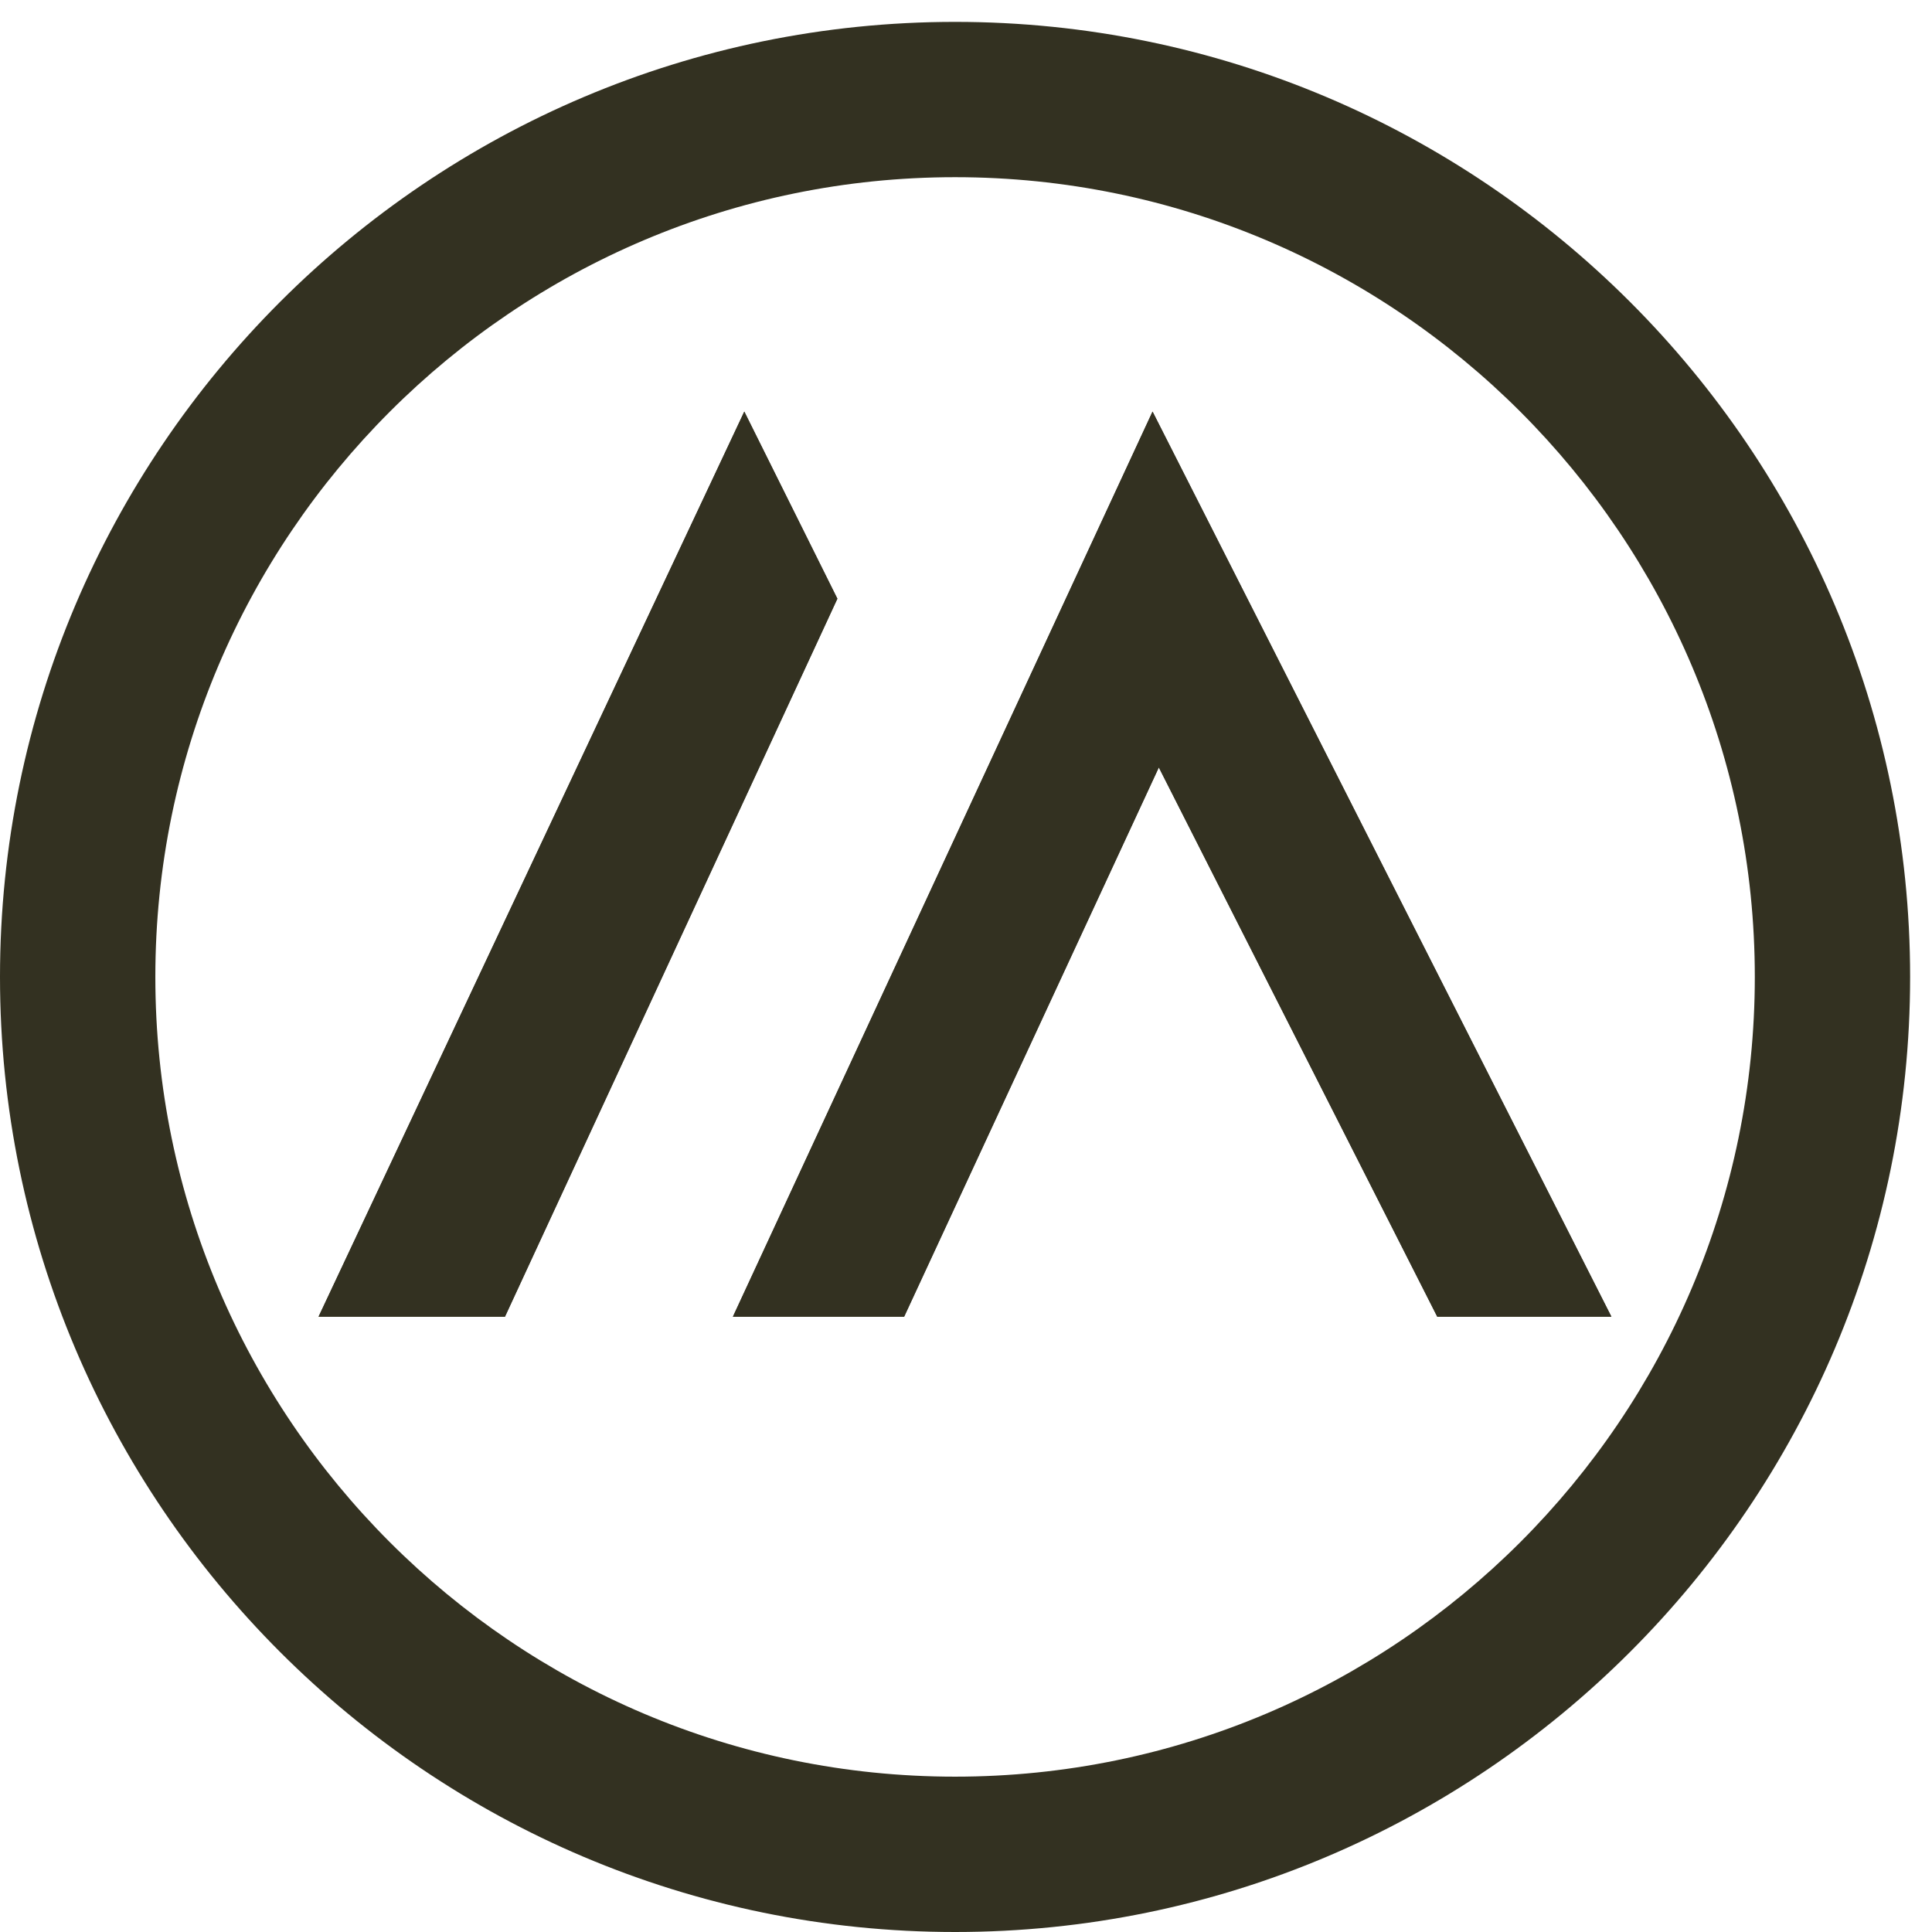
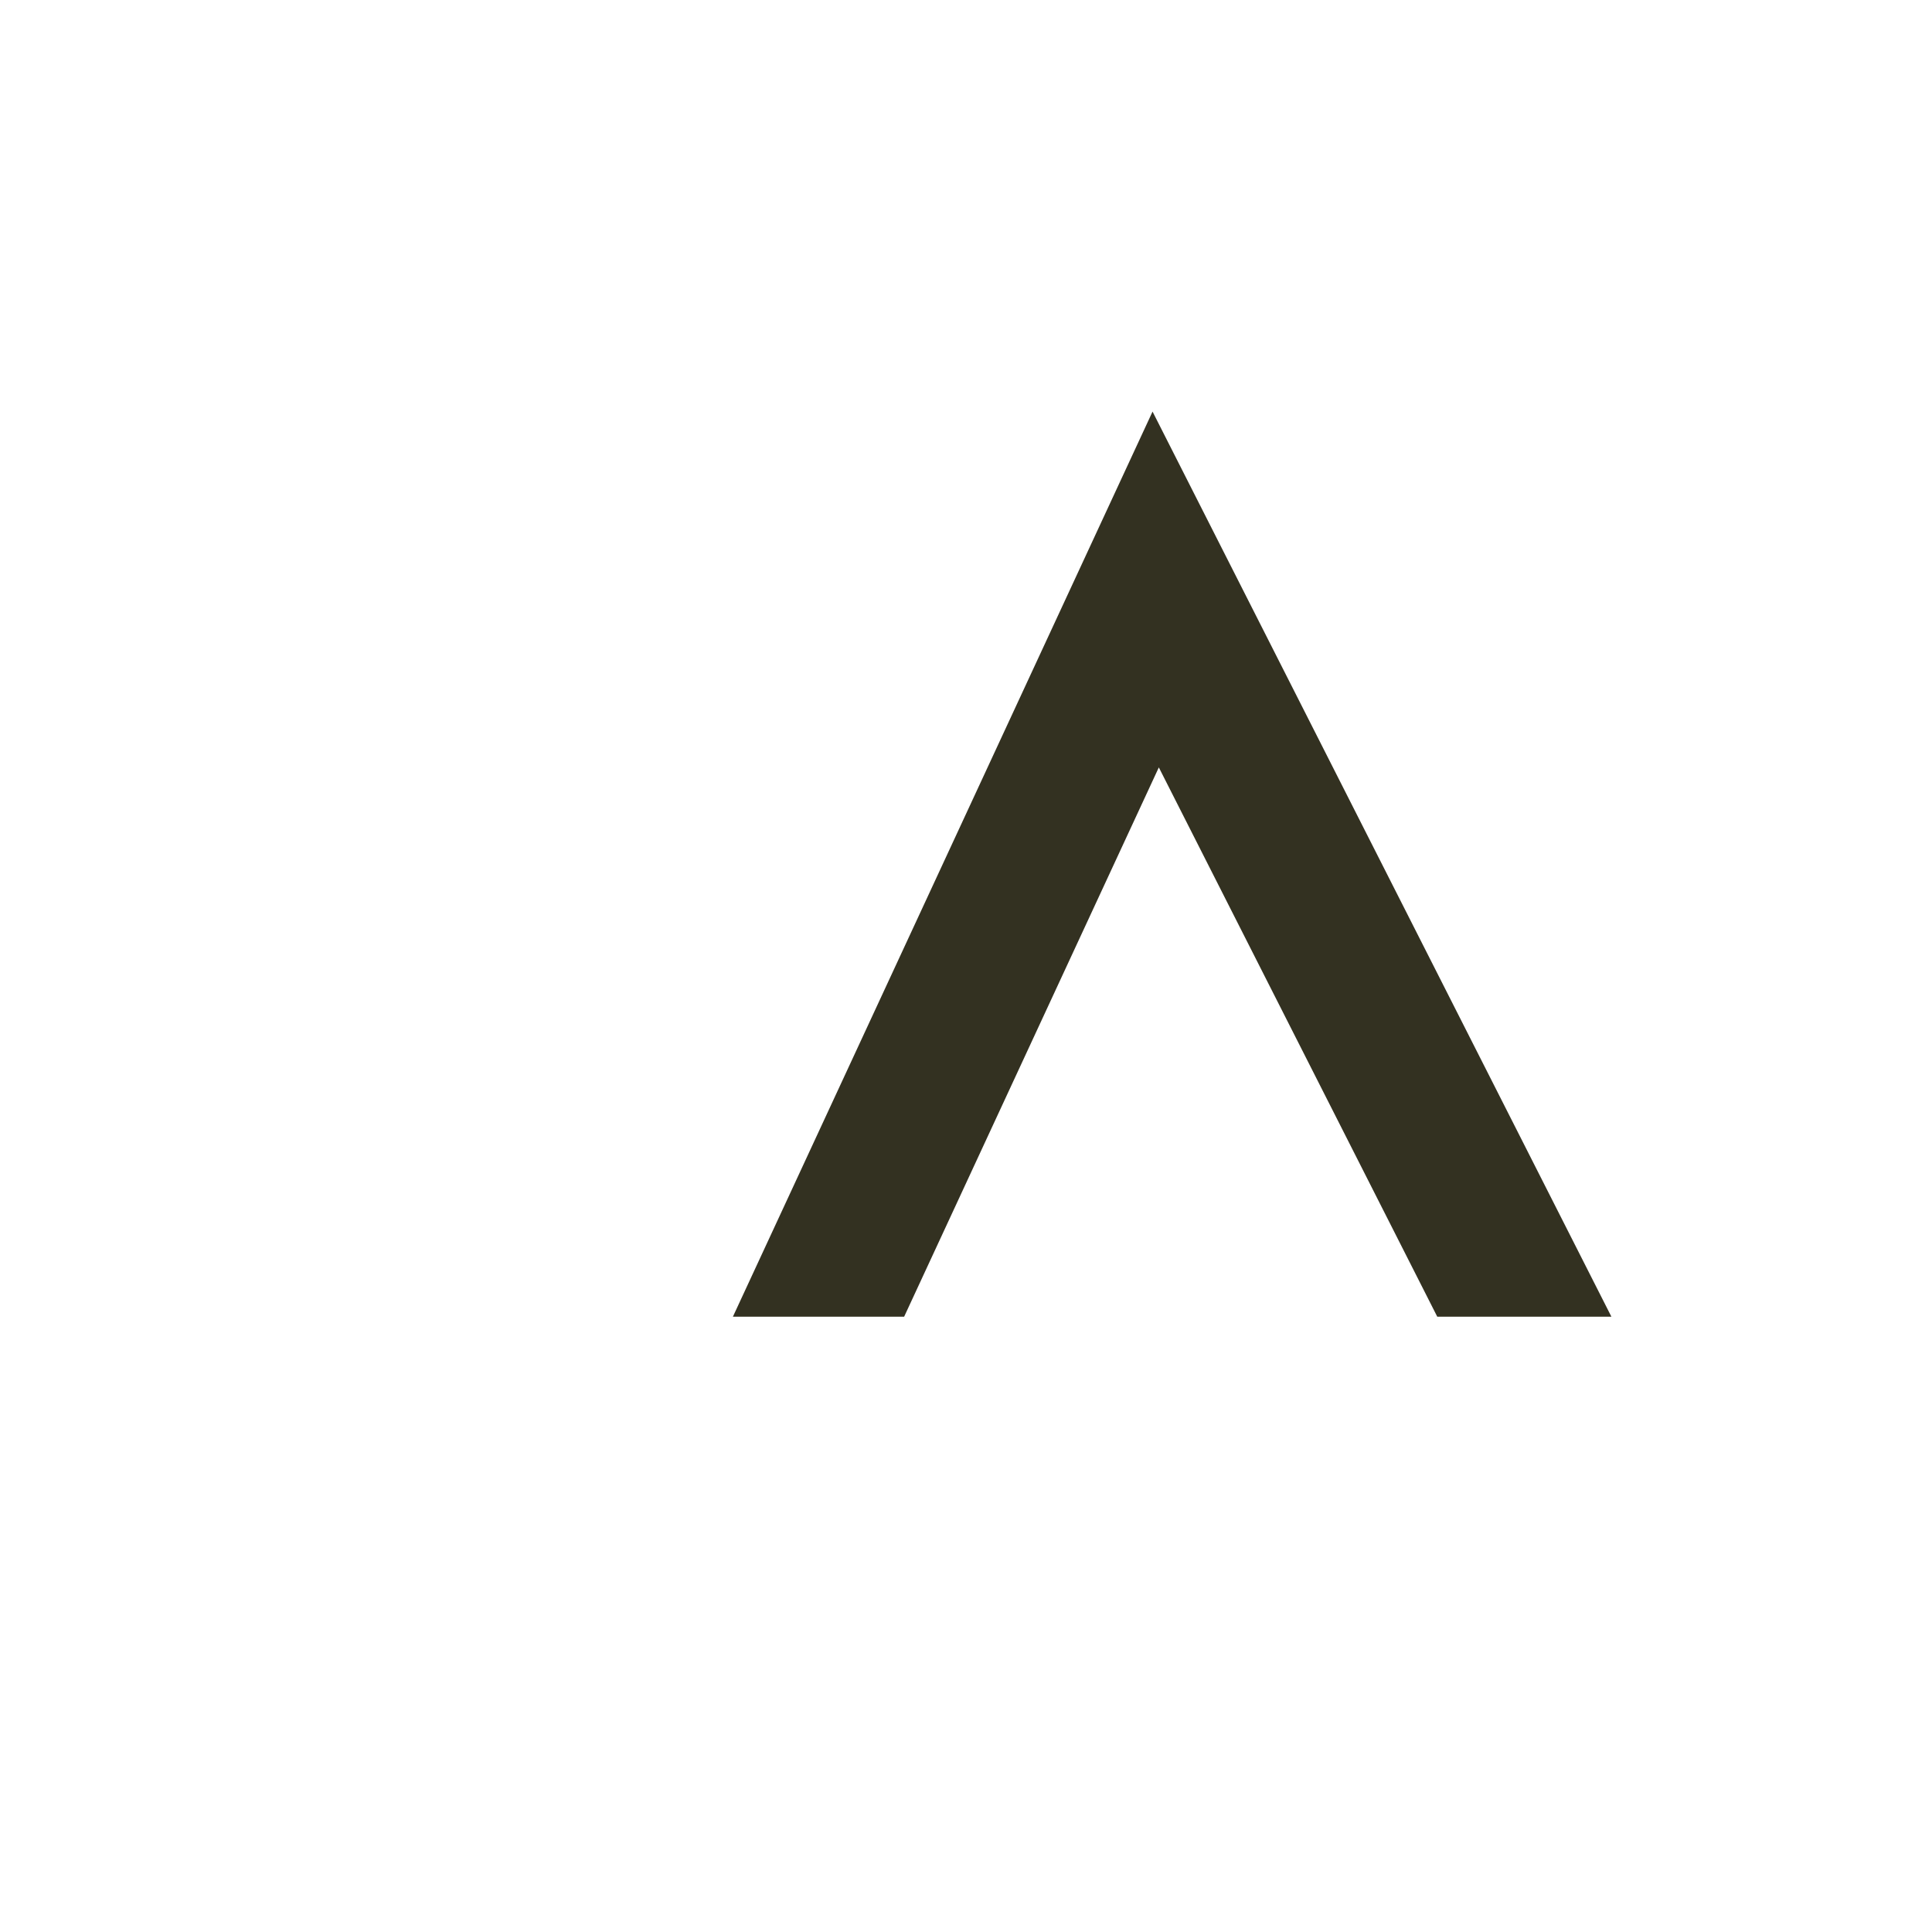
<svg xmlns="http://www.w3.org/2000/svg" width="52" height="52" viewBox="0 0 52 52" fill="none">
-   <path fill-rule="evenodd" clip-rule="evenodd" d="M25.706 0.589C11.531 0.589 0 12.12 0 26.294C0 40.469 11.531 52 25.706 52C39.88 52 51.411 40.469 51.411 26.294C51.411 12.12 39.88 0.589 25.706 0.589ZM25.706 47.819C13.836 47.819 4.181 38.164 4.181 26.294C4.181 14.425 13.836 4.769 25.706 4.769C37.575 4.769 47.231 14.425 47.231 26.294C47.231 38.164 37.575 47.819 25.706 47.819Z" fill="#333121" />
-   <path fill-rule="evenodd" clip-rule="evenodd" d="M22.538 16.114L13.591 35.439H8.574L20.033 11.078L22.538 16.114Z" fill="#333121" />
-   <path fill-rule="evenodd" clip-rule="evenodd" d="M43.371 35.439H38.684L31.19 20.655L24.335 35.439H19.726L31.021 11.078L43.371 35.439Z" fill="#333121" />
-   <path fill-rule="evenodd" clip-rule="evenodd" d="M22.538 16.114L13.591 35.439H8.574L20.033 11.078L22.538 16.114Z" fill="#333121" />
  <path fill-rule="evenodd" clip-rule="evenodd" d="M43.371 35.439H38.684L31.19 20.655L24.335 35.439H19.726L31.021 11.078L43.371 35.439Z" fill="#333121" />
</svg>